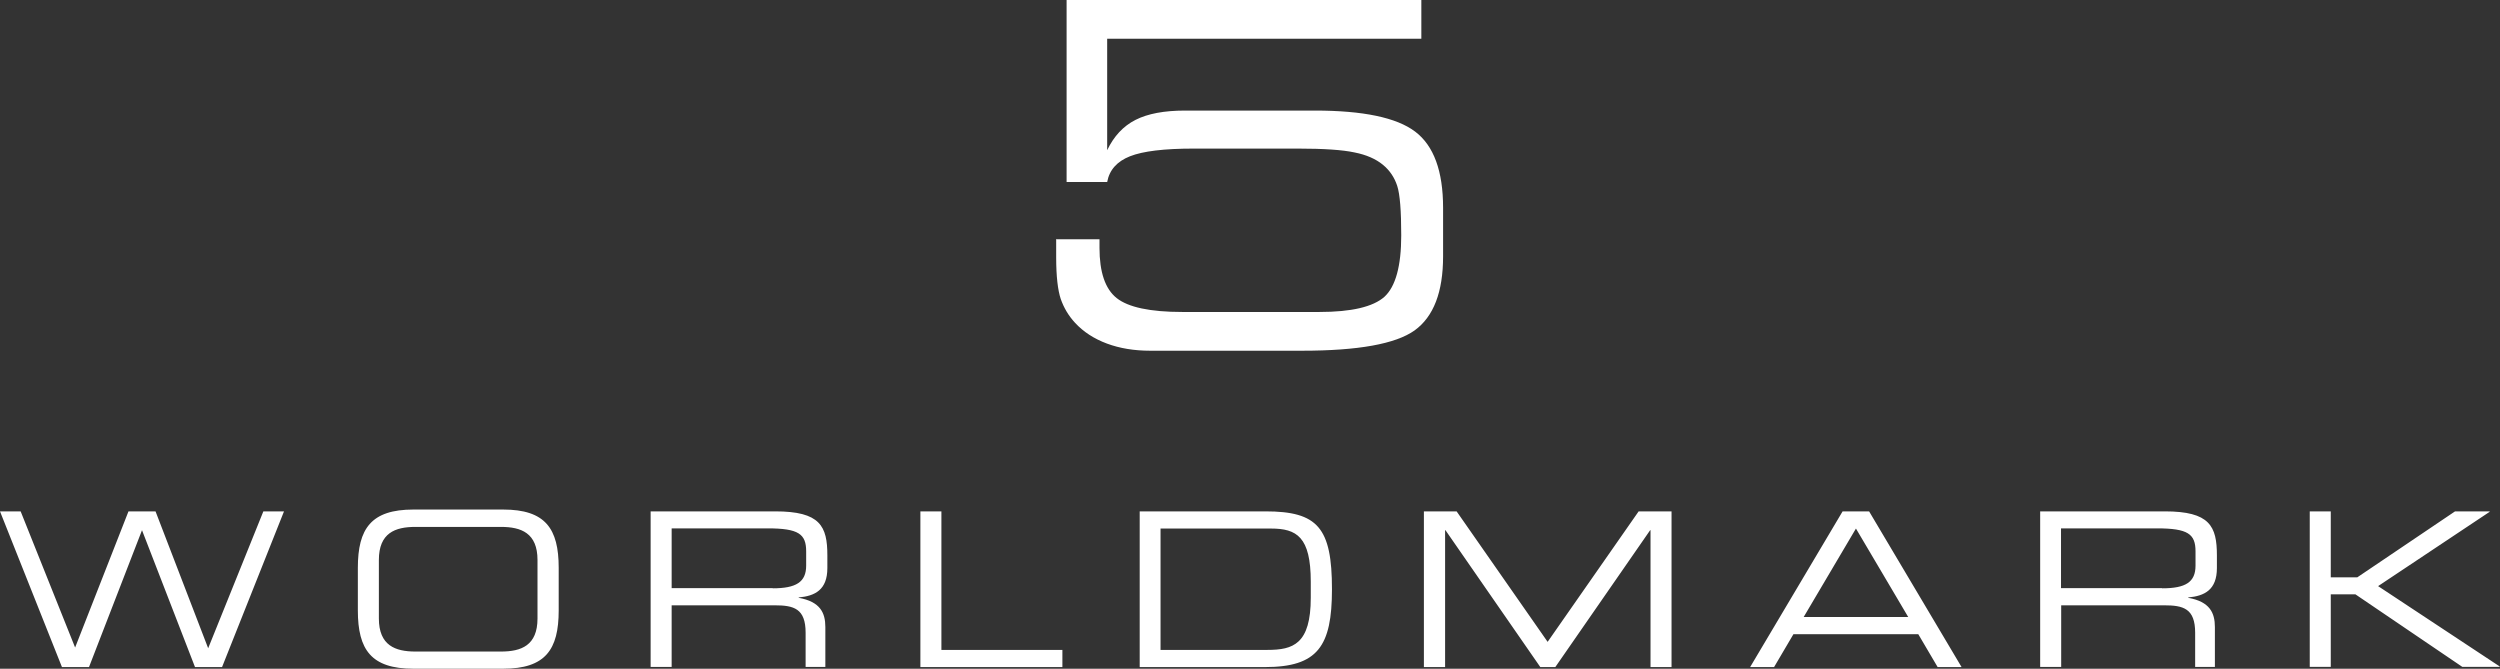
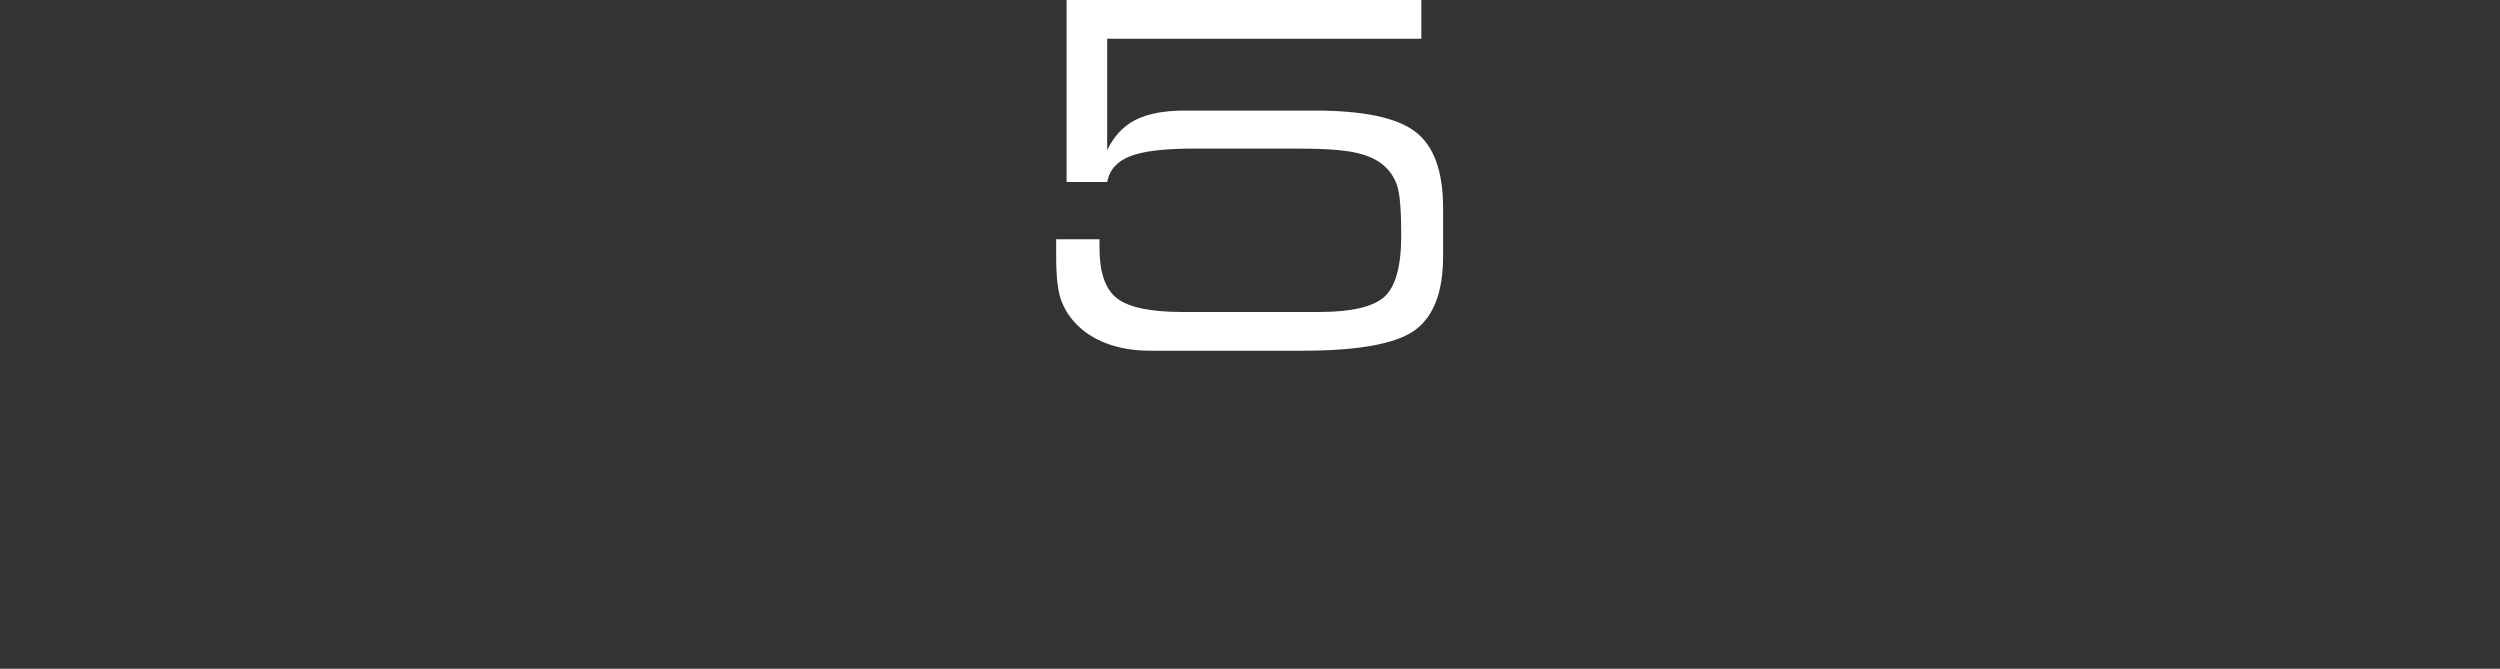
<svg xmlns="http://www.w3.org/2000/svg" id="Layer_2" data-name="Layer 2" viewBox="0 0 136.79 36.59">
  <rect x="0" y="0" width="136.79" height="36.59" fill="#333333" stroke="none" />
  <defs>
    <style>
      .cls-1 {
        fill: #fff;
      }
    </style>
  </defs>
  <g id="Layer_1-2" data-name="Layer 1">
    <g>
-       <path class="cls-1" d="M14.41,27.98l-3.02,7.49-2.88-7.49h-1.48l-2.92,7.45-2.98-7.45H0l3.39,8.52h1.48l2.9-7.49,2.9,7.49h1.48l3.39-8.52h-1.13ZM126.38,27.98h1.15v3.61h1.45l5.35-3.61h1.88l.02.02-6.11,4.07,6.66,4.4-.02.02h-2.03l-5.85-3.97h-1.35v3.97h-1.15v-8.52ZM118.31,32.19c1.28,0,1.82-.34,1.82-1.24v-.78c0-.95-.41-1.26-2.11-1.26h-5.25v3.27h5.53ZM111.63,27.98h6.82c2.46,0,2.85.81,2.85,2.41v.69c0,1.2-.68,1.53-1.57,1.61v.02c1.18.21,1.46.82,1.46,1.6v2.18h-1.08v-1.87c0-1.33-.65-1.5-1.7-1.5h-5.63v3.37h-1.15v-8.52ZM101.55,28.92l-2.86,4.84h5.72l-2.86-4.84ZM100.83,27.98h1.44l5.06,8.52h-1.31l-1.06-1.8h-6.83l-1.06,1.8h-1.31l5.06-8.52ZM77.9,27.98h1.8l4.98,7.14,4.98-7.14h1.8v8.52h-1.15v-7.49h-.02l-5.19,7.49h-.82l-5.19-7.49h-.02v7.49h-1.16v-8.52ZM71.72,31.83c0-2.46-.77-2.91-2.18-2.91h-6.04v6.64h5.85c1.4,0,2.37-.31,2.37-2.86v-.87ZM62.35,27.98h6.89c2.86,0,3.64.89,3.64,4.26,0,3.13-.78,4.26-3.67,4.26h-6.85v-8.52ZM50.35,27.98h1.16v7.58h6.62v.94h-7.77v-8.52ZM42.28,32.19c1.28,0,1.83-.34,1.83-1.24v-.78c0-.95-.41-1.26-2.11-1.26h-5.25v3.27h5.53ZM35.6,27.98h6.82c2.46,0,2.85.81,2.85,2.41v.69c0,1.2-.68,1.53-1.57,1.61v.02c1.18.21,1.46.82,1.46,1.6v2.18h-1.08v-1.87c0-1.33-.65-1.5-1.7-1.5h-5.63v3.37h-1.15v-8.52ZM29.41,30.64c0-1.48-.9-1.81-2-1.81h-4.68c-1.11,0-2,.33-2,1.81v3.2c0,1.48.9,1.81,2,1.81h4.68c1.11,0,2-.33,2-1.81v-3.2ZM19.58,31.07c0-2.15.73-3.19,3.04-3.19h4.91c2.31,0,3.04,1.04,3.04,3.19v2.33c0,2.15-.73,3.19-3.04,3.19h-4.91c-2.31,0-3.04-1.04-3.04-3.19v-2.33Z" />
      <path class="cls-1" d="M57.81,13.09h2.35v.47c0,1.33.31,2.25.94,2.75.63.5,1.82.76,3.59.76h7.5c1.76,0,2.94-.28,3.56-.83.61-.56.92-1.68.92-3.36,0-1.34-.07-2.25-.22-2.71-.15-.46-.41-.85-.79-1.16s-.89-.54-1.55-.67c-.65-.14-1.68-.21-3.09-.21h-5.71c-1.61,0-2.77.14-3.48.42-.71.28-1.13.75-1.25,1.41h-2.22V0h19.41v2.12h-17.19v6.1c.36-.76.88-1.32,1.55-1.66s1.57-.51,2.71-.51h7.1c2.64,0,4.47.38,5.49,1.15,1.02.77,1.53,2.16,1.53,4.17v2.66c0,1.95-.52,3.3-1.56,4.05-1.04.74-3.09,1.11-6.15,1.11h-8.32c-.87,0-1.66-.13-2.36-.39-.7-.26-1.29-.64-1.75-1.14-.36-.39-.61-.82-.78-1.3-.16-.48-.25-1.24-.25-2.27v-1.02Z" />
    </g>
  </g>
</svg>